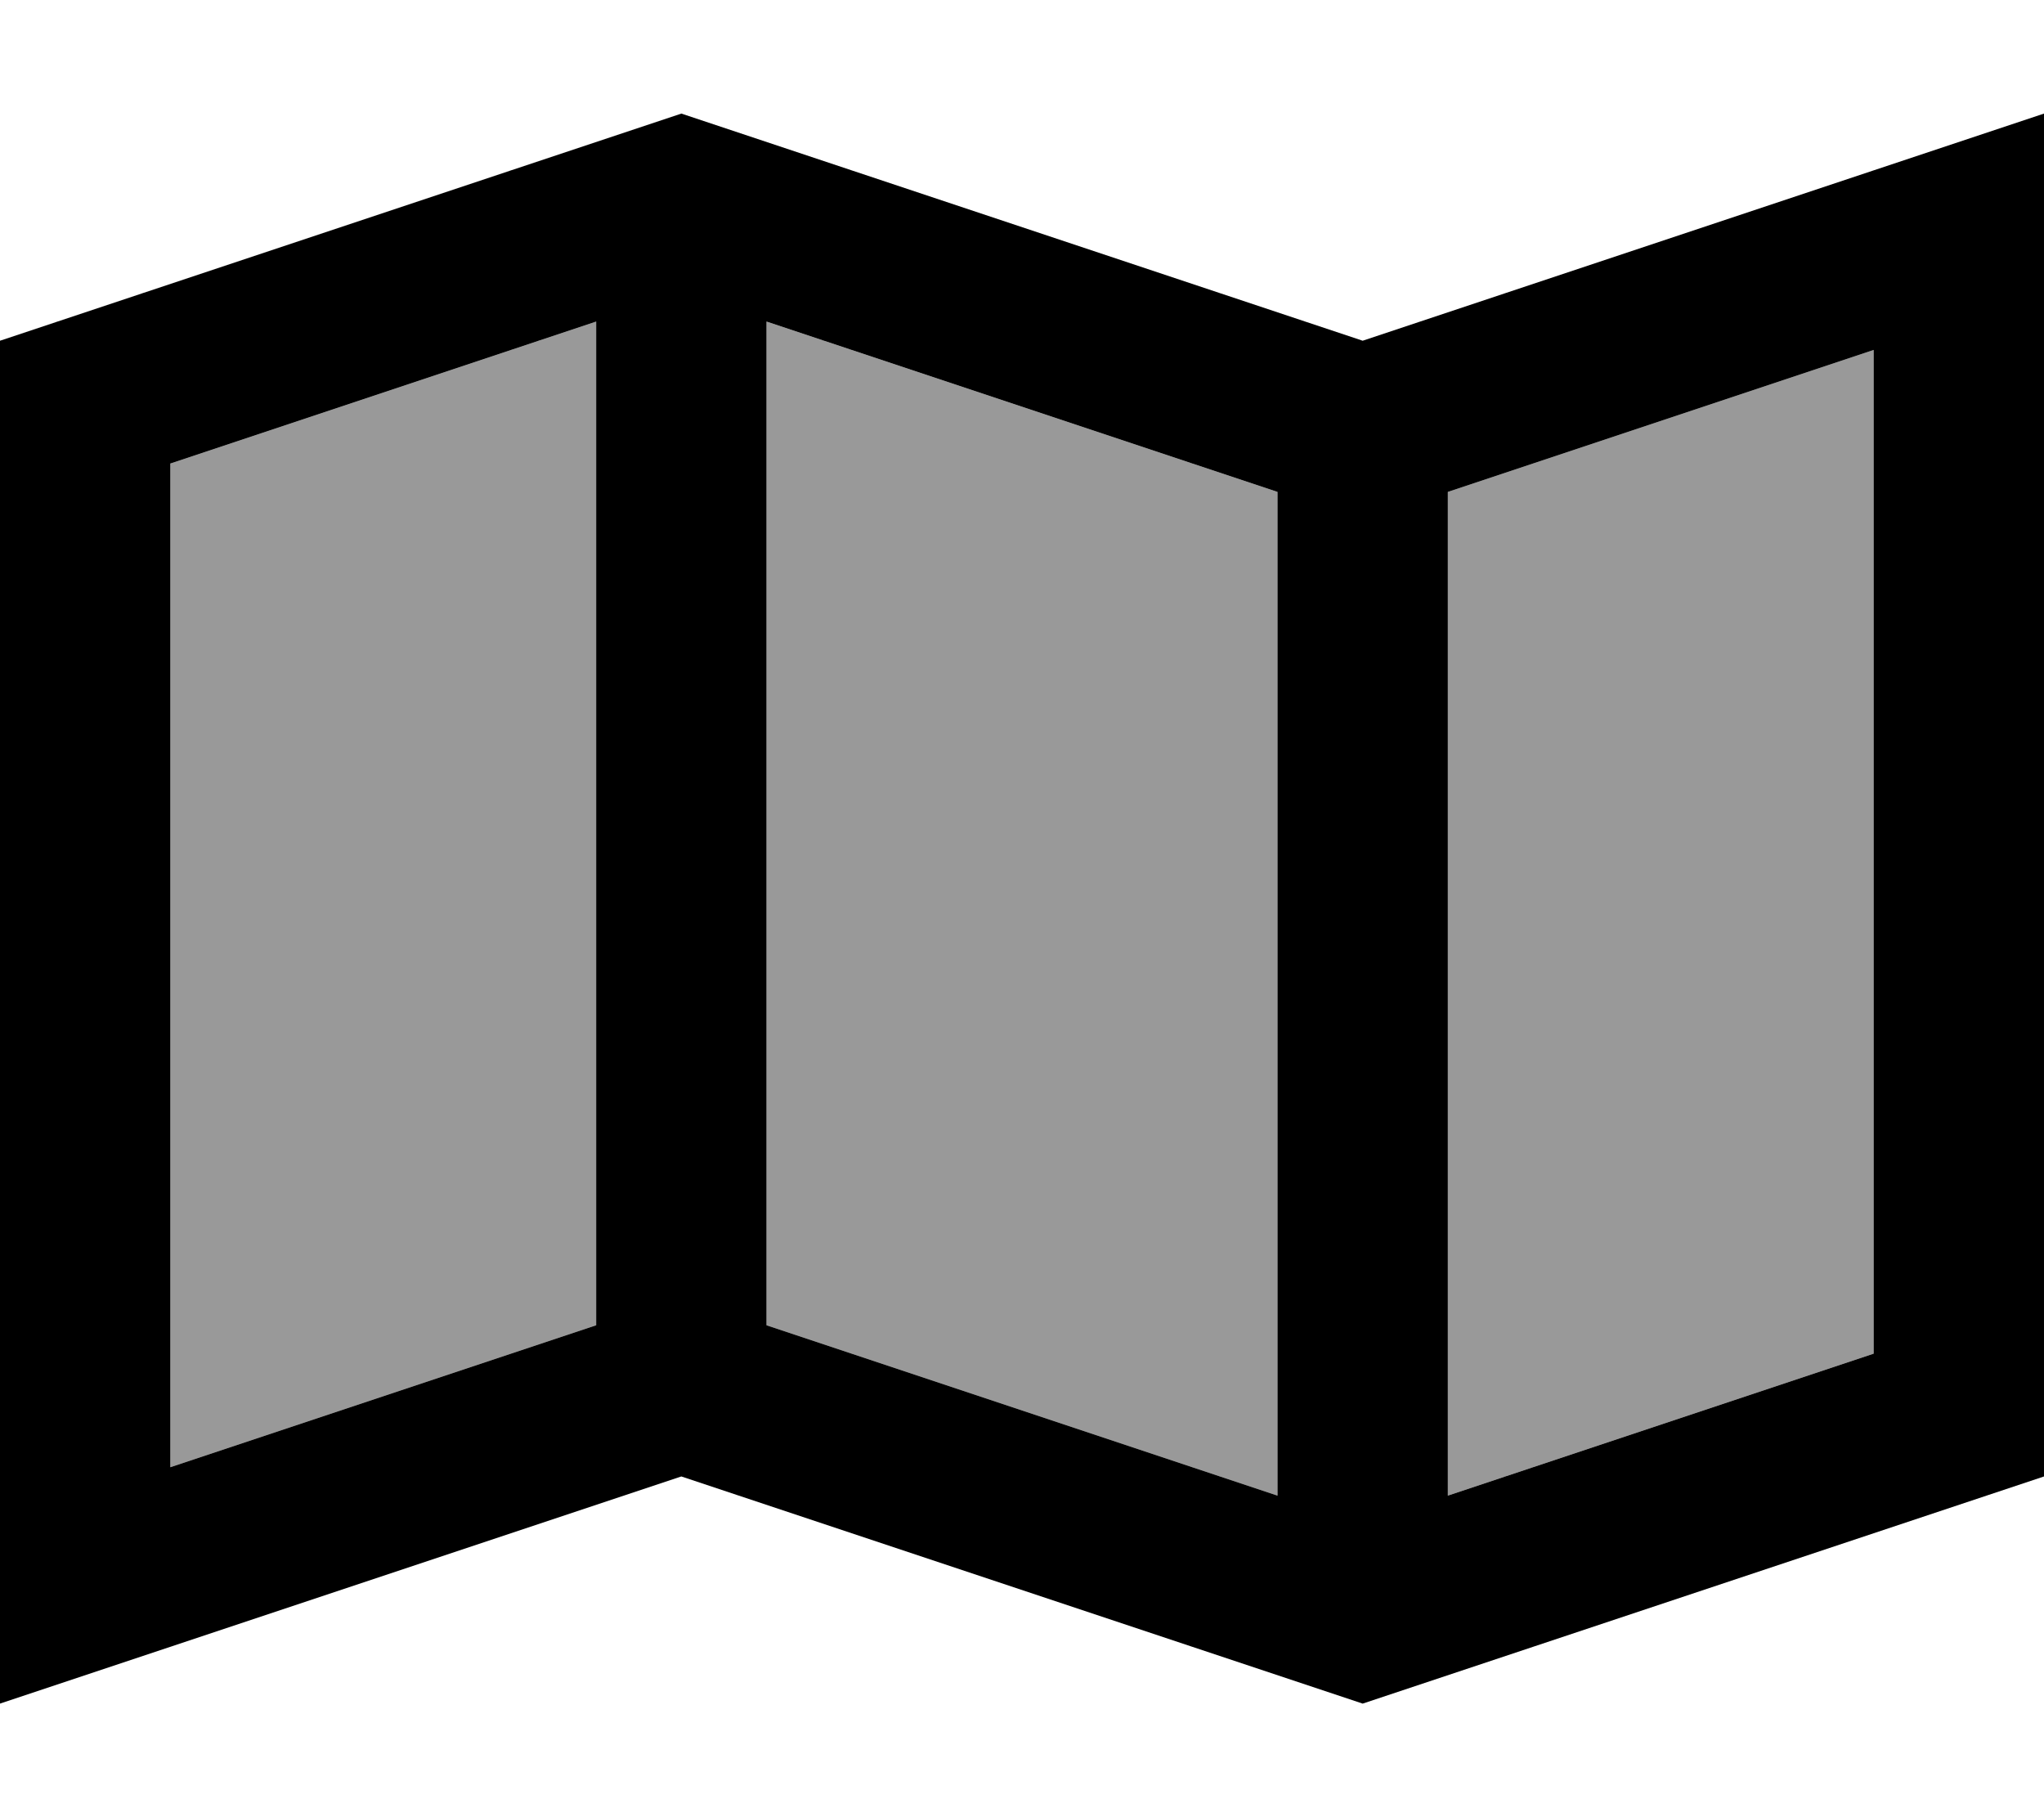
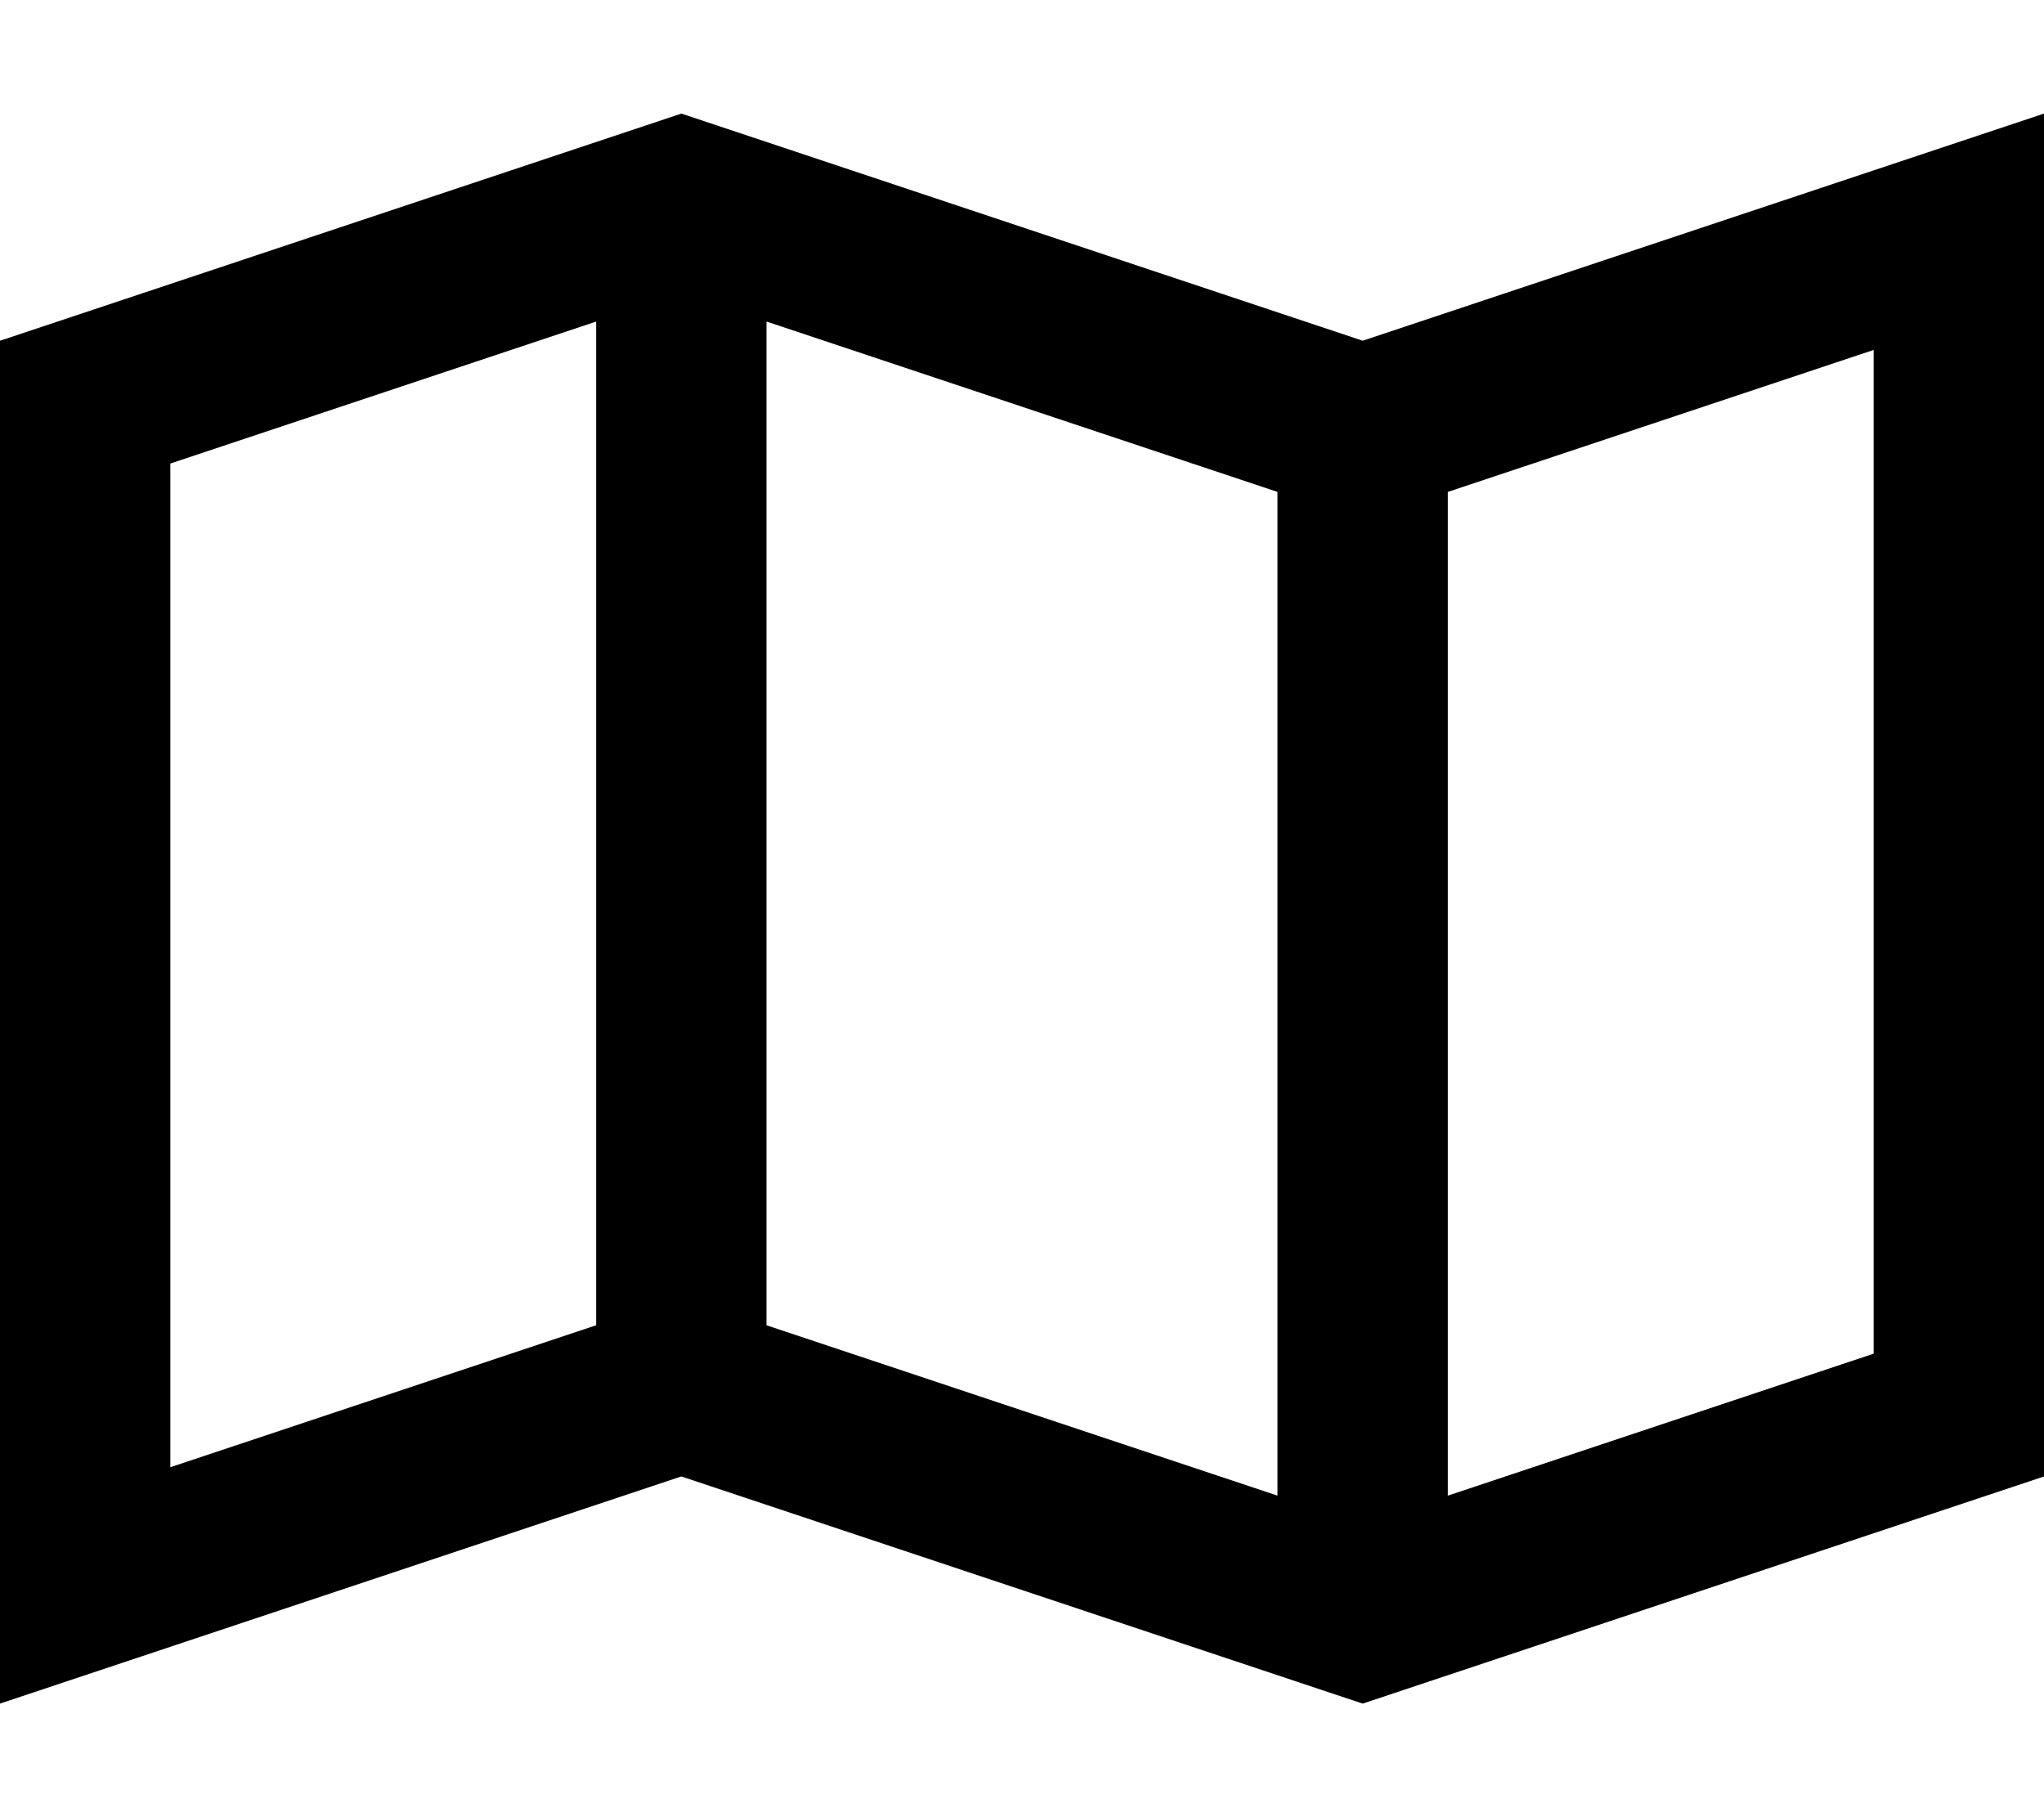
<svg xmlns="http://www.w3.org/2000/svg" viewBox="0 0 576 512">
  <defs>
    <style>.fa-secondary{opacity:.4}</style>
  </defs>
-   <path class="fa-secondary" d="M48 130.6l0 282.8 120-40 0-282.8-120 40zm168-40l0 282.8 144 48 0-282.8-144-48zm192 48l0 282.8 120-40 0-282.8-120 40z" />
  <path class="fa-primary" d="M168 373.4l-120 40 0-282.8 120-40 0 282.8zm192 48l-144-48 0-282.8 144 48 0 282.8zm48 0l0-282.8 120-40 0 282.8-120 40zM0 480l48-16 144-48 192 64 192-64 0-333.4L576 32 528 48 384 96 192 32 0 96 0 429.4 0 480z" />
</svg>